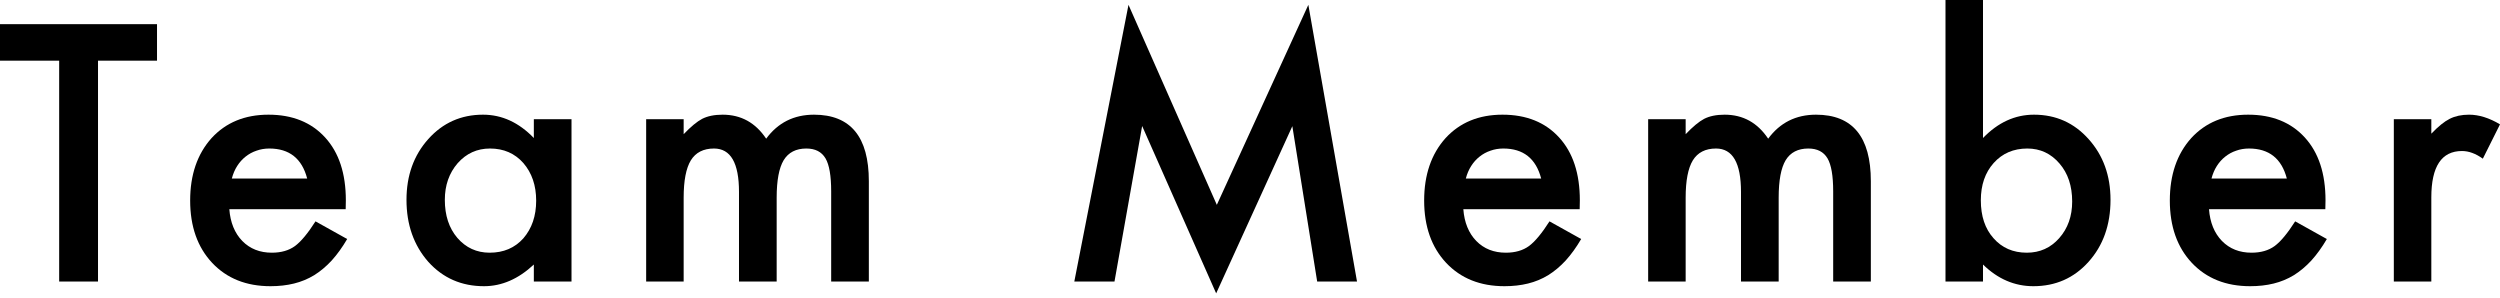
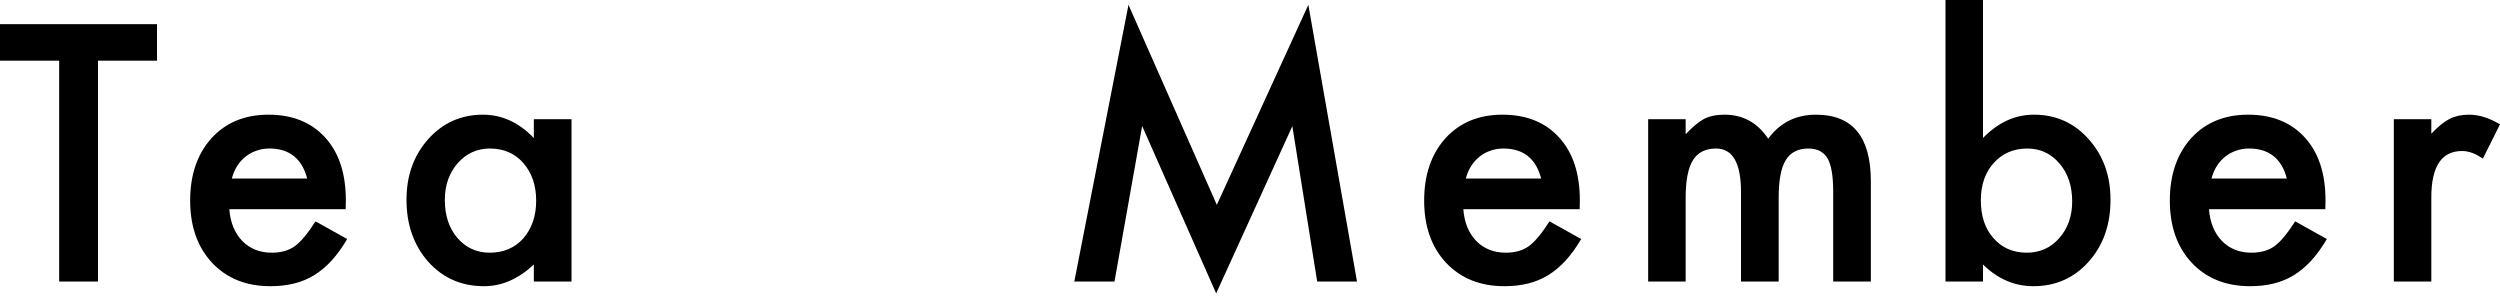
<svg xmlns="http://www.w3.org/2000/svg" fill="none" height="100%" overflow="visible" preserveAspectRatio="none" style="display: block;" viewBox="0 0 361 43" width="100%">
  <g id="Team Member">
    <path d="M345.668 17.209H351.083V19.303C352.078 18.261 352.961 17.547 353.731 17.161C354.517 16.76 355.448 16.56 356.523 16.56C357.951 16.56 359.444 17.025 361 17.956L358.521 22.914C357.494 22.176 356.491 21.807 355.512 21.807C352.56 21.807 351.083 24.037 351.083 28.498V40.653H345.668V17.209Z" fill="black" id="Vector" />
    <path d="M335.779 30.207H318.979C319.124 32.132 319.749 33.665 320.857 34.804C321.964 35.927 323.384 36.489 325.117 36.489C326.465 36.489 327.58 36.168 328.462 35.526C329.329 34.884 330.316 33.697 331.423 31.964L335.996 34.515C335.29 35.719 334.544 36.754 333.758 37.62C332.971 38.471 332.129 39.177 331.23 39.738C330.332 40.284 329.361 40.685 328.318 40.942C327.275 41.199 326.144 41.327 324.924 41.327C321.426 41.327 318.618 40.204 316.5 37.957C314.382 35.695 313.323 32.694 313.323 28.955C313.323 25.249 314.35 22.248 316.404 19.953C318.474 17.691 321.218 16.56 324.635 16.56C328.085 16.56 330.813 17.659 332.819 19.857C334.809 22.039 335.804 25.064 335.804 28.931L335.779 30.207ZM330.219 25.778C329.465 22.89 327.644 21.446 324.756 21.446C324.098 21.446 323.48 21.55 322.902 21.759C322.325 21.951 321.795 22.24 321.314 22.625C320.848 22.994 320.447 23.443 320.11 23.973C319.773 24.503 319.517 25.104 319.34 25.778H330.219Z" fill="black" id="Vector_2" />
    <path d="M286.345 -1.77623e-05V19.929C288.511 17.683 290.966 16.56 293.71 16.56C296.871 16.56 299.503 17.739 301.605 20.098C303.707 22.441 304.758 25.361 304.758 28.859C304.758 32.469 303.699 35.454 301.581 37.813C299.479 40.156 296.823 41.327 293.614 41.327C290.902 41.327 288.479 40.284 286.345 38.198V40.653H280.929V-1.77623e-05H286.345ZM299.222 29.1C299.222 26.853 298.612 25.024 297.393 23.612C296.157 22.168 294.609 21.446 292.747 21.446C290.758 21.446 289.137 22.144 287.885 23.54C286.65 24.92 286.032 26.717 286.032 28.931C286.032 31.21 286.642 33.031 287.861 34.395C289.081 35.791 290.685 36.489 292.675 36.489C294.552 36.489 296.109 35.791 297.345 34.395C298.596 32.983 299.222 31.218 299.222 29.1Z" fill="black" id="Vector_3" />
    <path d="M237.994 17.209H243.409V19.376C244.452 18.285 245.343 17.547 246.081 17.161C246.867 16.76 247.854 16.56 249.042 16.56C251.689 16.56 253.783 17.715 255.324 20.026C257.025 17.715 259.327 16.56 262.231 16.56C267.511 16.56 270.15 19.761 270.15 26.163V40.653H264.711V27.631C264.711 25.385 264.438 23.796 263.892 22.866C263.331 21.919 262.408 21.446 261.124 21.446C259.632 21.446 258.541 22.007 257.851 23.131C257.177 24.254 256.84 26.059 256.84 28.546V40.653H251.4V27.704C251.4 23.532 250.197 21.446 247.79 21.446C246.266 21.446 245.15 22.015 244.444 23.155C243.754 24.294 243.409 26.091 243.409 28.546V40.653H237.994V17.209Z" fill="black" id="Vector_4" />
    <path d="M228.105 30.207H211.305C211.449 32.132 212.075 33.665 213.182 34.804C214.289 35.927 215.709 36.489 217.442 36.489C218.79 36.489 219.905 36.168 220.788 35.526C221.654 34.884 222.641 33.697 223.748 31.964L228.322 34.515C227.616 35.719 226.869 36.754 226.083 37.62C225.297 38.471 224.454 39.177 223.556 39.738C222.657 40.284 221.686 40.685 220.643 40.942C219.6 41.199 218.469 41.327 217.25 41.327C213.752 41.327 210.944 40.204 208.825 37.957C206.707 35.695 205.648 32.694 205.648 28.955C205.648 25.249 206.675 22.248 208.729 19.953C210.799 17.691 213.543 16.56 216.961 16.56C220.411 16.56 223.139 17.659 225.144 19.857C227.134 22.039 228.129 25.064 228.129 28.931L228.105 30.207ZM222.545 25.778C221.791 22.89 219.97 21.446 217.081 21.446C216.423 21.446 215.806 21.55 215.228 21.759C214.65 21.951 214.121 22.24 213.639 22.625C213.174 22.994 212.773 23.443 212.436 23.973C212.099 24.503 211.842 25.104 211.666 25.778H222.545Z" fill="black" id="Vector_5" />
    <path d="M155.131 40.653L162.954 0.698L175.71 29.581L188.924 0.698L195.952 40.653H190.2L186.614 18.22L175.614 42.362L164.927 18.196L160.932 40.653H155.131Z" fill="black" id="Vector_6" />
-     <path d="M93.305 17.209H98.72V19.376C99.763 18.285 100.654 17.547 101.392 17.161C102.178 16.76 103.165 16.56 104.353 16.56C107 16.56 109.094 17.715 110.635 20.026C112.336 17.715 114.638 16.56 117.542 16.56C122.822 16.56 125.461 19.761 125.461 26.163V40.653H120.022V27.631C120.022 25.385 119.749 23.796 119.203 22.866C118.642 21.919 117.719 21.446 116.435 21.446C114.943 21.446 113.852 22.007 113.162 23.131C112.488 24.254 112.151 26.059 112.151 28.546V40.653H106.711V27.704C106.711 23.532 105.508 21.446 103.101 21.446C101.577 21.446 100.461 22.015 99.755 23.155C99.065 24.294 98.72 26.091 98.72 28.546V40.653H93.305V17.209Z" fill="black" id="Vector_7" />
    <path d="M77.086 17.209H82.526V40.653H77.086V38.198C74.856 40.284 72.457 41.327 69.889 41.327C66.648 41.327 63.968 40.156 61.85 37.813C59.748 35.422 58.697 32.437 58.697 28.859C58.697 25.345 59.748 22.416 61.85 20.074C63.952 17.731 66.584 16.56 69.745 16.56C72.473 16.56 74.92 17.683 77.086 19.929V17.209ZM64.233 28.859C64.233 31.105 64.835 32.935 66.038 34.347C67.274 35.775 68.83 36.489 70.708 36.489C72.714 36.489 74.334 35.799 75.57 34.419C76.805 32.991 77.423 31.178 77.423 28.979C77.423 26.781 76.805 24.968 75.57 23.54C74.334 22.144 72.73 21.446 70.756 21.446C68.895 21.446 67.338 22.152 66.087 23.564C64.851 24.992 64.233 26.757 64.233 28.859Z" fill="black" id="Vector_8" />
    <path d="M49.916 30.207H33.115C33.26 32.132 33.886 33.665 34.993 34.804C36.1 35.927 37.52 36.489 39.253 36.489C40.601 36.489 41.716 36.168 42.599 35.526C43.465 34.884 44.452 33.697 45.559 31.964L50.132 34.515C49.426 35.719 48.68 36.754 47.894 37.62C47.108 38.471 46.265 39.177 45.367 39.738C44.468 40.284 43.497 40.685 42.454 40.942C41.411 41.199 40.28 41.327 39.06 41.327C35.562 41.327 32.754 40.204 30.636 37.957C28.518 35.695 27.459 32.694 27.459 28.955C27.459 25.249 28.486 22.248 30.54 19.953C32.61 17.691 35.354 16.56 38.772 16.56C42.221 16.56 44.949 17.659 46.955 19.857C48.945 22.039 49.94 25.064 49.94 28.931L49.916 30.207ZM44.356 25.778C43.601 22.89 41.78 21.446 38.892 21.446C38.234 21.446 37.616 21.55 37.038 21.759C36.461 21.951 35.931 22.24 35.45 22.625C34.985 22.994 34.584 23.443 34.246 23.973C33.91 24.503 33.653 25.104 33.476 25.778H44.356Z" fill="black" id="Vector_9" />
    <path d="M14.153 8.761V40.653H8.545V8.761H0V3.49H22.673V8.761H14.153Z" fill="black" id="Vector_10" />
  </g>
</svg>